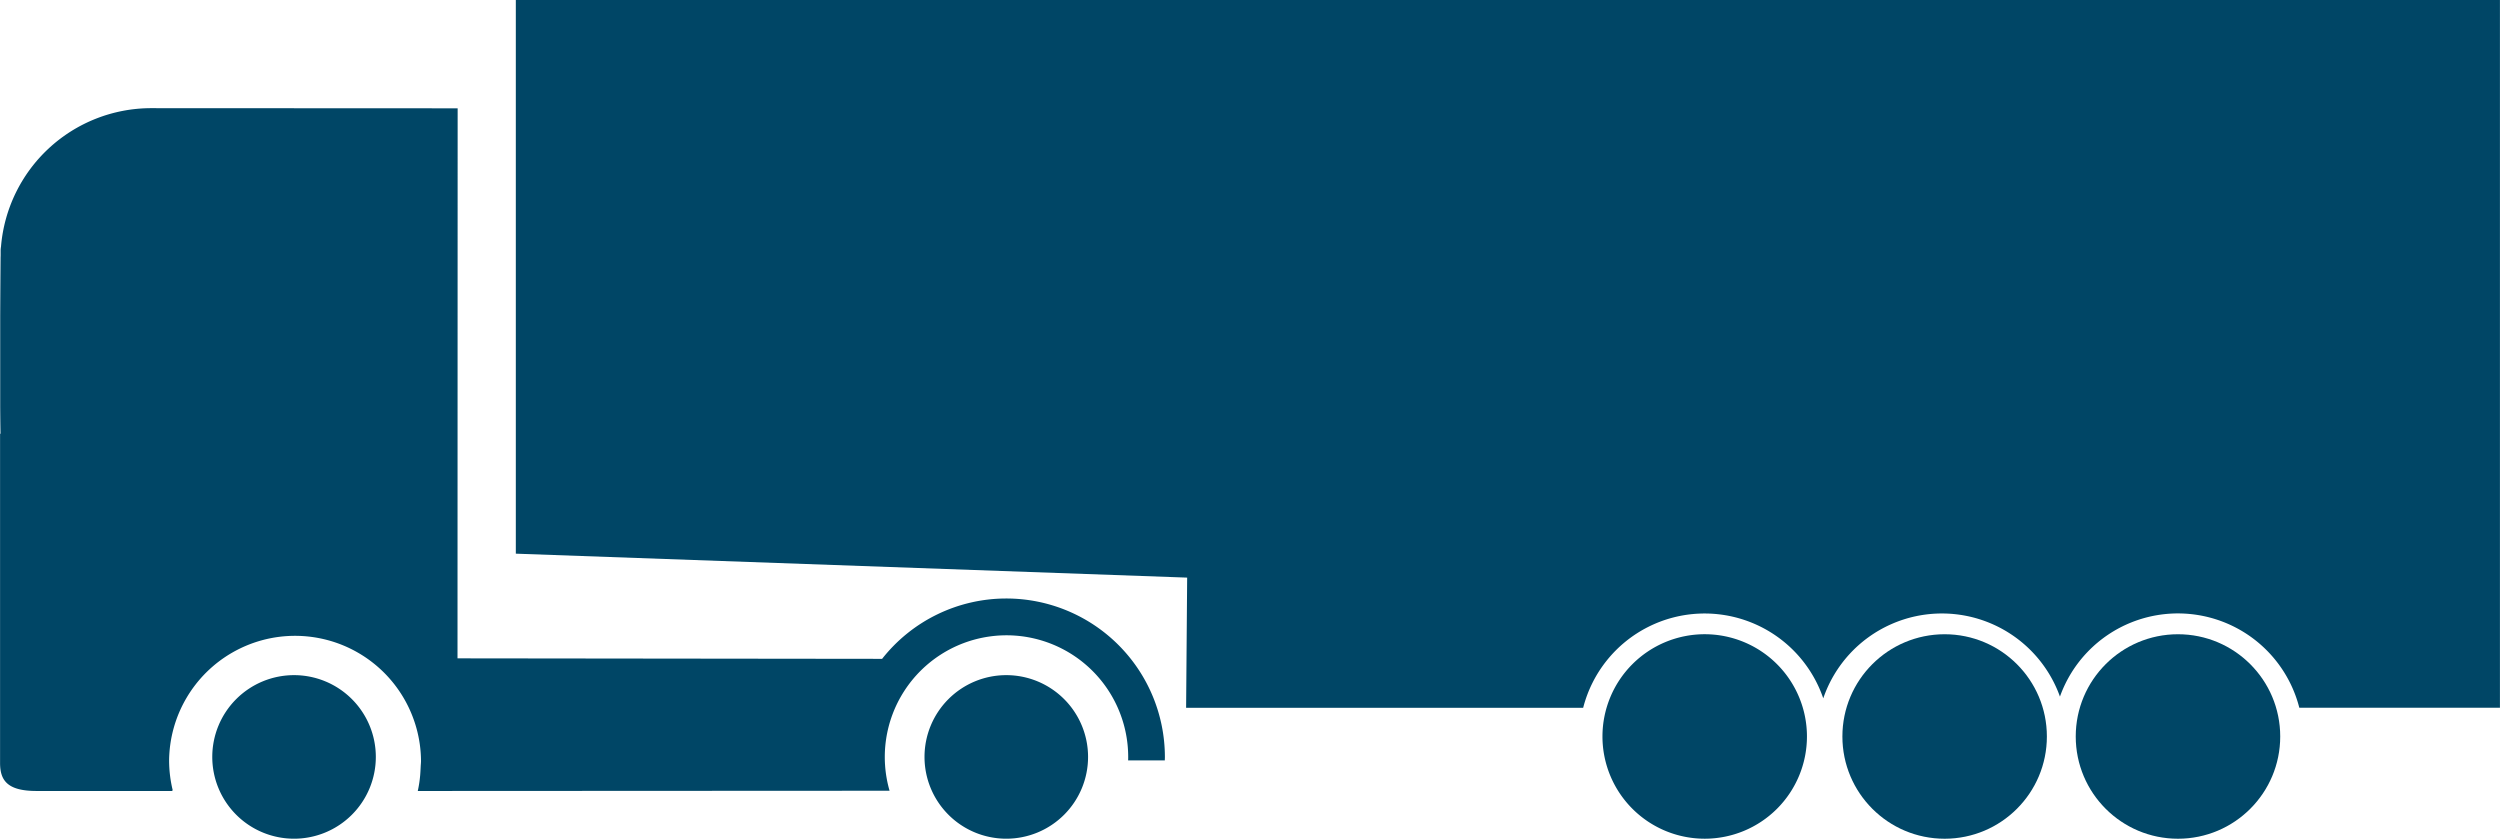
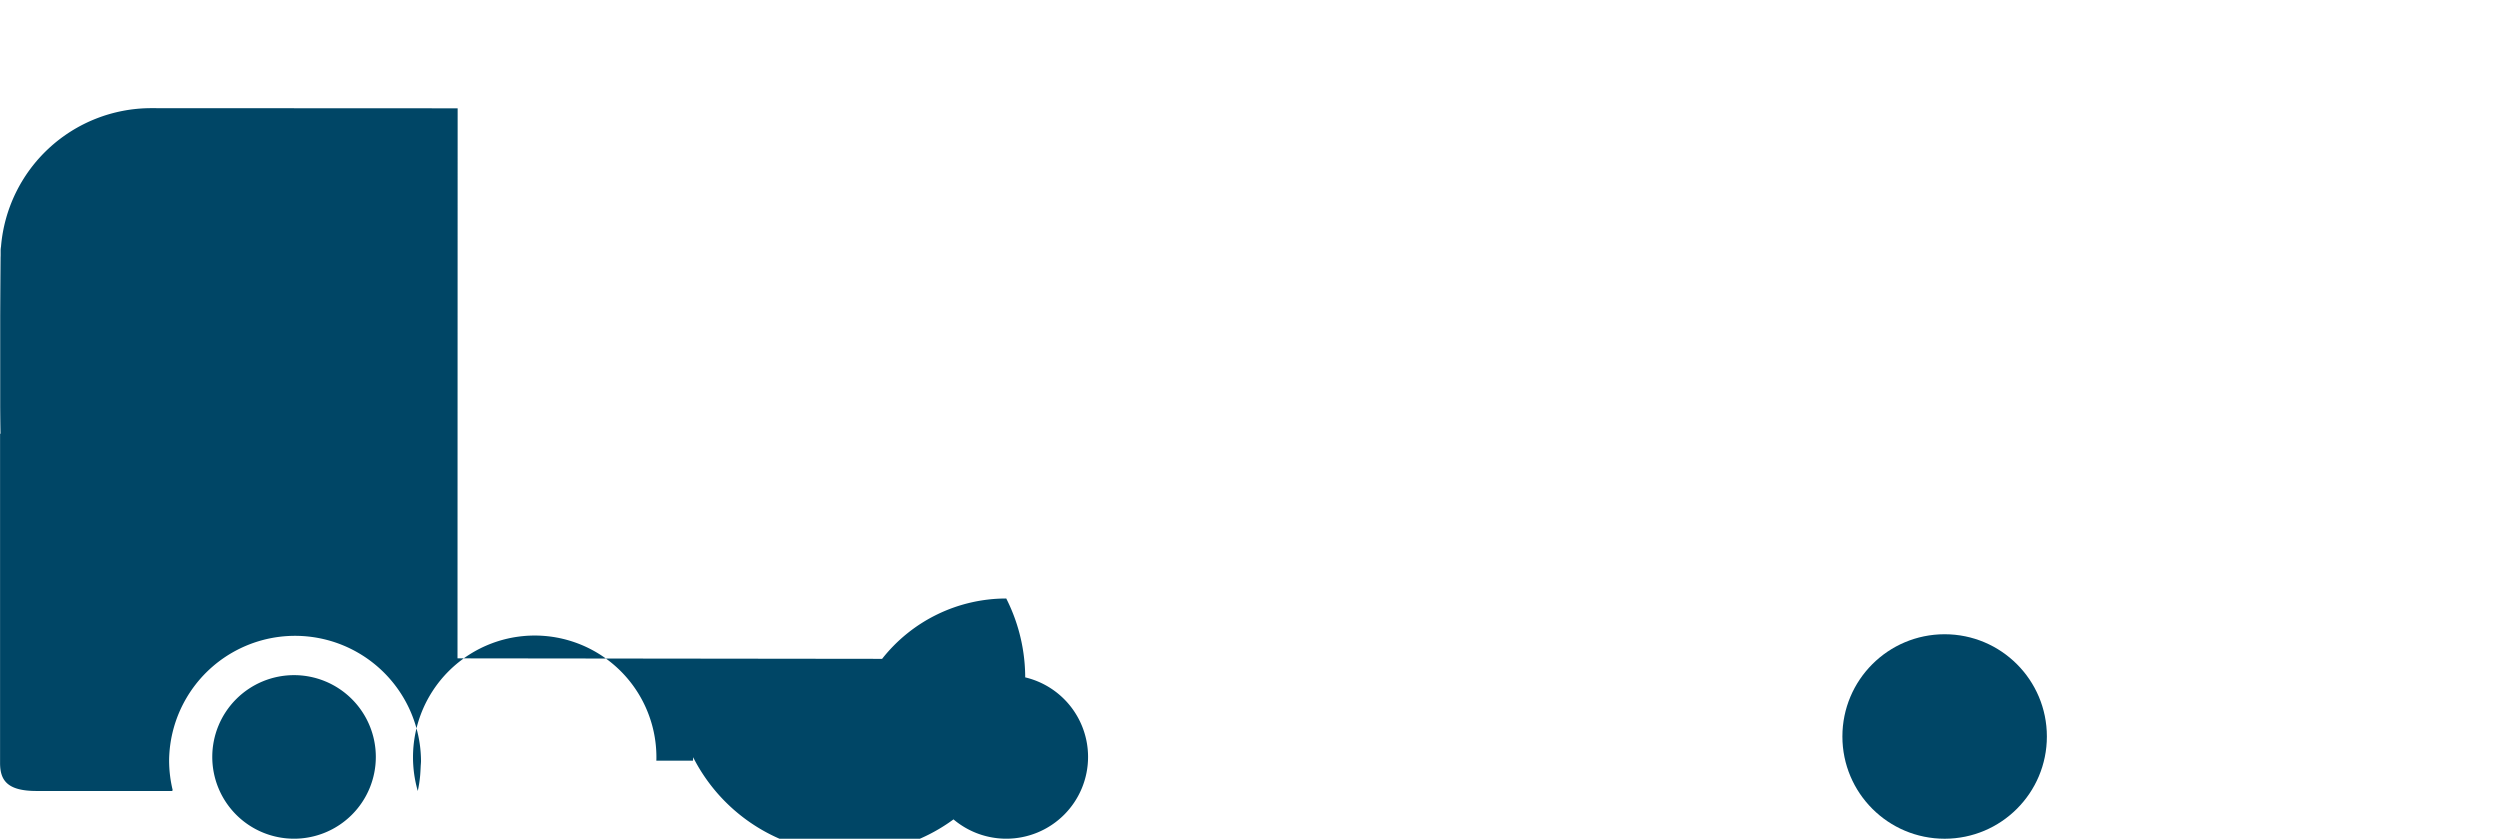
<svg xmlns="http://www.w3.org/2000/svg" width="238.456" height="80" viewBox="0 0 238.456 80">
  <g id="Group_274" data-name="Group 274" transform="translate(-107.121 -116.056)">
-     <circle id="Ellipse_1" data-name="Ellipse 1" cx="9.752" cy="9.752" r="9.752" transform="translate(305.11 176.552)" fill="#004666" />
    <circle id="Ellipse_2" data-name="Ellipse 2" cx="9.752" cy="9.752" r="9.752" transform="translate(282.853 176.552)" fill="#004666" />
-     <path id="Pfad_164" data-name="Pfad 164" d="M351.966,176.55a9.752,9.752,0,1,0,9.751,9.754,9.752,9.752,0,0,0-9.751-9.754Zm-113.4-60.494v52.81L302.6,171.15l-.1,12.415h37.873a11.958,11.958,0,0,1,22.9-.9,11.959,11.959,0,0,1,22.576-.166,11.948,11.948,0,0,1,22.831,1.064h19.136V116.056Z" transform="translate(-82.245)" fill="#004666" />
    <g id="Notizen" transform="translate(107.121 126.373)">
-       <path id="Pfad_165" data-name="Pfad 165" d="M135.168,197.7a7.8,7.8,0,1,0,7.8,7.8,7.8,7.8,0,0,0-7.8-7.8Zm67.935,0a7.8,7.8,0,1,0,7.8,7.8A7.8,7.8,0,0,0,203.1,197.7Zm0-7.311a15.081,15.081,0,0,0-11.844,5.756l-40.5-.047.013-52.441v-.023l-29.265-.014a14.382,14.382,0,0,0-14.289,13.2,2.267,2.267,0,0,0-.036.366l0,.439c0,.109-.008.218-.008.33v.023c0,.055,0,.109,0,.164-.016,2-.026,3.764-.034,5.351v.649c0,.348,0,.67,0,1v6.906c.01,1.68.026,2.472.029,2.6l-.042.049v31.377c0,1.682.709,2.674,3.481,2.674h12.939l-.01-.028h.01l0-.023h.047l-.005-.023h.005a12.168,12.168,0,0,1-.343-2.838,12.014,12.014,0,0,1,24.027.042c0,.184-.023.363-.031.545-.013.275-.026.553-.049.826a11.661,11.661,0,0,1-.228,1.5l45-.023a11.608,11.608,0,1,1,22.761-3.222c0,.112,0,.221-.008.33h3.5c0-.109.008-.218.008-.33A15.131,15.131,0,0,0,203.1,190.389Z" transform="translate(-107.121 -143.62)" fill="#004666" />
+       <path id="Pfad_165" data-name="Pfad 165" d="M135.168,197.7a7.8,7.8,0,1,0,7.8,7.8,7.8,7.8,0,0,0-7.8-7.8Zm67.935,0a7.8,7.8,0,1,0,7.8,7.8A7.8,7.8,0,0,0,203.1,197.7Zm0-7.311a15.081,15.081,0,0,0-11.844,5.756l-40.5-.047.013-52.441v-.023l-29.265-.014a14.382,14.382,0,0,0-14.289,13.2,2.267,2.267,0,0,0-.036.366l0,.439c0,.109-.008.218-.008.33v.023c0,.055,0,.109,0,.164-.016,2-.026,3.764-.034,5.351v.649c0,.348,0,.67,0,1v6.906c.01,1.68.026,2.472.029,2.6l-.042.049v31.377c0,1.682.709,2.674,3.481,2.674h12.939l-.01-.028h.01l0-.023h.047l-.005-.023h.005a12.168,12.168,0,0,1-.343-2.838,12.014,12.014,0,0,1,24.027.042c0,.184-.023.363-.031.545-.013.275-.026.553-.049.826a11.661,11.661,0,0,1-.228,1.5a11.608,11.608,0,1,1,22.761-3.222c0,.112,0,.221-.008.33h3.5c0-.109.008-.218.008-.33A15.131,15.131,0,0,0,203.1,190.389Z" transform="translate(-107.121 -143.62)" fill="#004666" />
    </g>
  </g>
</svg>